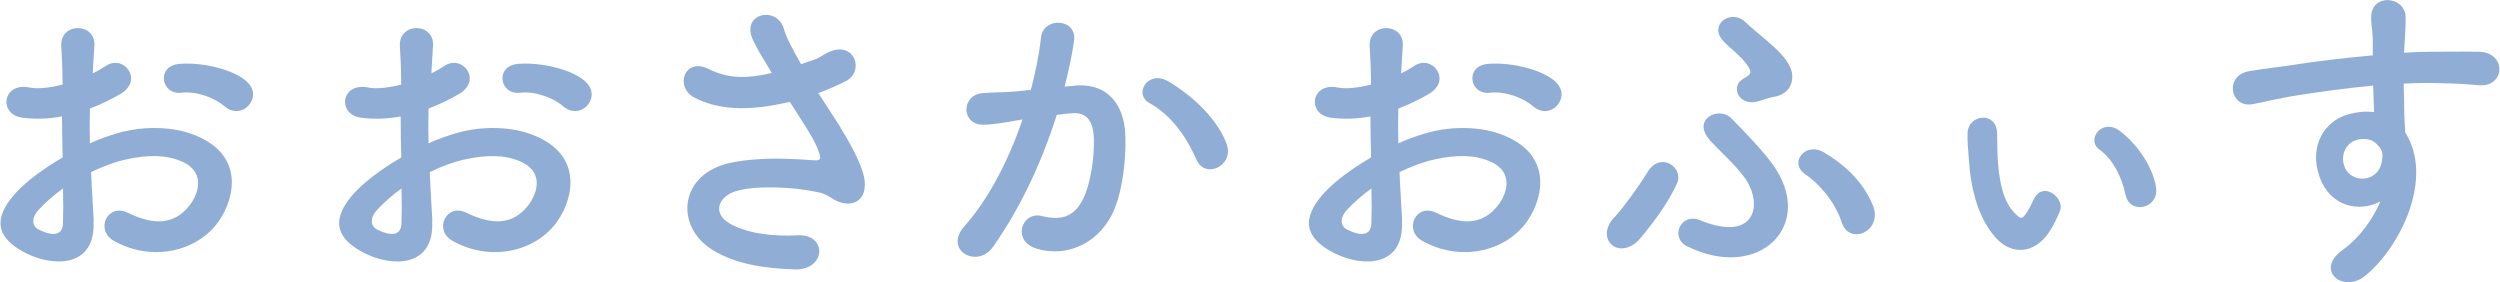
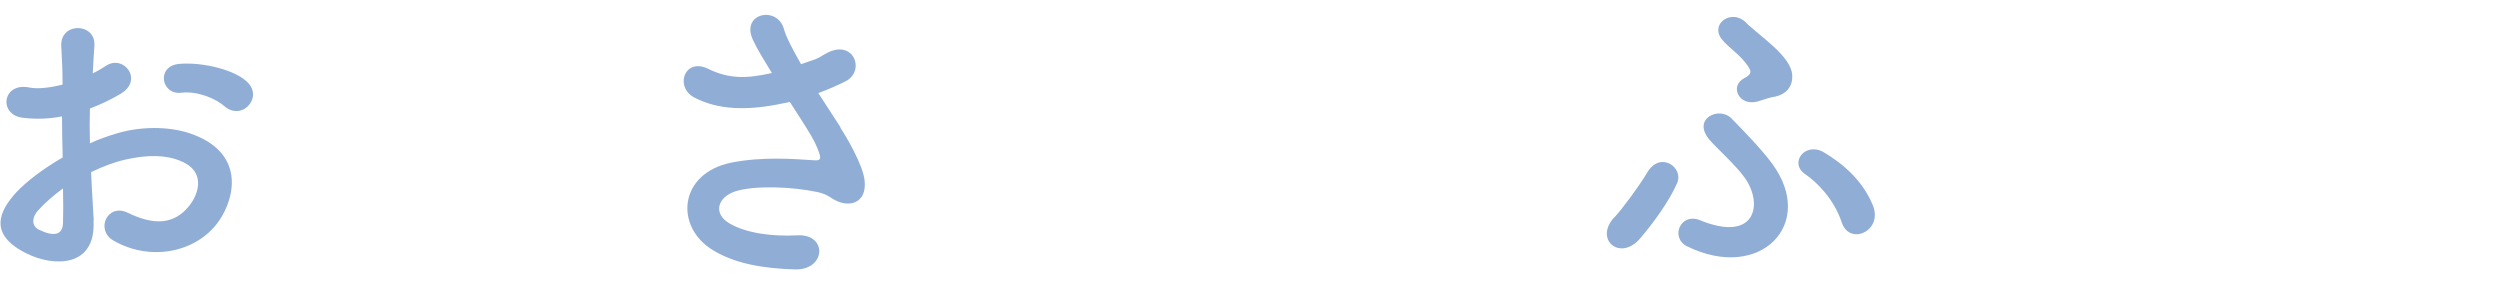
<svg xmlns="http://www.w3.org/2000/svg" id="base" width="80.89mm" height="9.13mm" viewBox="0 0 229.28 25.89">
  <defs>
    <style>.cls-1{fill:#90add5;}</style>
  </defs>
  <path class="cls-1" d="M8.53,20.24c.24,4.31-3.62,4.25-6.09,3.04-3.59-1.75-2.59-3.89-.99-5.64.93-.99,2.47-2.17,4.25-3.19-.03-1.27-.06-2.56-.06-3.77-1.24.24-2.47.27-3.62.12-2.23-.27-1.87-3.28.63-2.77.75.15,1.87.03,3.04-.27,0-1.42-.06-2.38-.12-3.53-.12-2.23,3.19-2.17,3.04-.03-.06.66-.09,1.63-.15,2.53.45-.21.84-.45,1.21-.69,1.63-1.08,3.47,1.3,1.36,2.56-.9.54-1.87.99-2.83,1.36-.03.93-.03,2.05,0,3.19.84-.39,1.72-.69,2.53-.93,2.59-.75,5.15-.51,6.69.03,4.97,1.72,4.16,5.79,2.62,8.02-1.96,2.83-6.18,3.8-9.67,1.81-1.72-1-.54-3.47,1.3-2.56,2.35,1.14,4.28,1.17,5.73-.75.72-.96,1.57-3.1-1.05-4.07-1.18-.45-2.77-.54-4.88-.06-1.08.24-2.14.66-3.16,1.15.06,1.6.18,3.16.24,4.46ZM3.47,19.27c-.63.69-.63,1.48.06,1.81,1.3.63,2.17.54,2.2-.63.03-.81.03-1.93,0-3.16-.87.63-1.63,1.3-2.26,1.99ZM20.55,9.75c-.78-.69-2.44-1.42-3.98-1.24-1.84.21-2.32-2.47-.15-2.65,2.17-.18,5.18.57,6.27,1.72.72.75.54,1.6.03,2.14-.51.54-1.42.69-2.17.03Z" />
-   <path class="cls-1" d="M39.6,20.24c.24,4.31-3.62,4.25-6.09,3.04-3.59-1.75-2.59-3.89-.99-5.64.93-.99,2.47-2.17,4.25-3.19-.03-1.27-.06-2.56-.06-3.77-1.24.24-2.47.27-3.62.12-2.23-.27-1.87-3.28.63-2.77.75.15,1.87.03,3.04-.27,0-1.42-.06-2.38-.12-3.53-.12-2.23,3.19-2.17,3.04-.03-.06.66-.09,1.63-.15,2.53.45-.21.84-.45,1.21-.69,1.63-1.08,3.47,1.3,1.36,2.56-.9.54-1.87.99-2.83,1.36-.03.93-.03,2.05,0,3.19.84-.39,1.72-.69,2.53-.93,2.59-.75,5.15-.51,6.69.03,4.97,1.72,4.16,5.79,2.62,8.02-1.96,2.83-6.18,3.8-9.67,1.81-1.72-1-.54-3.47,1.3-2.56,2.35,1.14,4.28,1.17,5.73-.75.72-.96,1.57-3.1-1.05-4.07-1.18-.45-2.77-.54-4.88-.06-1.08.24-2.14.66-3.16,1.15.06,1.6.18,3.16.24,4.46ZM34.53,19.27c-.63.69-.63,1.48.06,1.81,1.3.63,2.17.54,2.2-.63.03-.81.03-1.93,0-3.16-.87.63-1.63,1.3-2.26,1.99ZM51.62,9.75c-.78-.69-2.44-1.42-3.98-1.24-1.84.21-2.32-2.47-.15-2.65,2.17-.18,5.18.57,6.27,1.72.72.75.54,1.6.03,2.14-.51.54-1.42.69-2.17.03Z" />
  <path class="cls-1" d="M77.05,11.71c.54.81,2.08,3.41,2.23,4.85.24,2.14-1.54,2.65-3.1,1.57-.39-.27-.81-.42-1.24-.51-2.38-.51-5.76-.6-7.44-.09-1.69.51-2.2,2.05-.6,2.98,1.51.87,3.83,1.21,6.24,1.08,2.77-.12,2.59,3.22-.27,3.13-2.77-.09-5.42-.48-7.53-1.78-3.53-2.17-3.1-7.05,1.72-8.02,2.86-.57,5.79-.33,7.65-.21.45.03.57-.12.45-.51-.06-.21-.27-.87-.75-1.69-.54-.93-1.27-2.02-1.99-3.16-.21.06-.39.09-.57.12-3.47.75-6.09.57-8.17-.51-1.87-.96-.93-3.71,1.24-2.65,1.93.96,3.59.9,5.85.39-.72-1.18-1.39-2.26-1.75-3.07-1.11-2.44,2.26-3.13,2.86-.96.18.69.78,1.84,1.57,3.22.42-.15.84-.3,1.3-.45.42-.15.69-.39,1.12-.6,2.44-1.24,3.5,1.69,1.66,2.62-.78.39-1.66.78-2.5,1.08.69,1.08,1.42,2.17,2.05,3.16Z" />
-   <path class="cls-1" d="M98.63,7.85c2.53-.21,4.46,1.27,4.58,4.64.06,2.11-.24,4.82-1.02,6.72-1.24,2.98-4.19,4.46-7.08,3.62-2.38-.69-1.42-3.47.42-3.01,1.72.42,2.98.15,3.83-1.63.69-1.48.96-3.62.96-5.21,0-1.84-.63-2.71-2.02-2.59-.45.03-.9.09-1.39.15-1.48,4.67-3.5,8.77-5.85,12.11-1.45,2.05-4.58.3-2.62-1.9,2.08-2.32,3.95-5.76,5.33-9.79l-.36.06c-1.3.24-2.47.42-3.25.42-2.05,0-2.02-2.71-.09-2.89.93-.09,1.87-.06,2.95-.15l1.51-.15c.36-1.33.75-3.1.93-4.79.21-1.96,3.29-1.78,3.04.24-.12,1.02-.51,2.83-.87,4.25l.99-.09ZM109.72,14.63c-.72-1.66-2.08-3.95-4.31-5.18-1.48-.81-.15-3.07,1.72-1.99,2.41,1.42,4.55,3.56,5.36,5.73.75,1.99-1.96,3.31-2.77,1.45Z" />
-   <path class="cls-1" d="M128.58,20.24c.24,4.31-3.62,4.25-6.09,3.04-3.59-1.75-2.59-3.89-.99-5.64.93-.99,2.47-2.17,4.25-3.19-.03-1.27-.06-2.56-.06-3.77-1.24.24-2.47.27-3.62.12-2.23-.27-1.87-3.28.63-2.77.75.15,1.87.03,3.04-.27,0-1.42-.06-2.38-.12-3.53-.12-2.23,3.19-2.17,3.04-.03-.06.66-.09,1.63-.15,2.53.45-.21.84-.45,1.21-.69,1.63-1.08,3.47,1.3,1.36,2.56-.9.54-1.87.99-2.83,1.36-.03.93-.03,2.05,0,3.19.84-.39,1.72-.69,2.53-.93,2.59-.75,5.15-.51,6.69.03,4.97,1.72,4.16,5.79,2.62,8.02-1.96,2.83-6.18,3.8-9.67,1.81-1.72-1-.54-3.47,1.3-2.56,2.35,1.14,4.28,1.17,5.73-.75.72-.96,1.57-3.1-1.05-4.07-1.18-.45-2.77-.54-4.88-.06-1.08.24-2.14.66-3.16,1.15.06,1.6.18,3.16.24,4.46ZM123.52,19.27c-.63.69-.63,1.48.06,1.81,1.3.63,2.17.54,2.2-.63.03-.81.03-1.93,0-3.16-.87.63-1.63,1.3-2.26,1.99ZM140.61,9.75c-.78-.69-2.44-1.42-3.98-1.24-1.84.21-2.32-2.47-.15-2.65,2.17-.18,5.18.57,6.27,1.72.72.75.54,1.6.03,2.14-.51.54-1.42.69-2.17.03Z" />
  <path class="cls-1" d="M148.08,19.94c.75-.81,2.26-2.86,3.04-4.16,1.18-1.93,3.34-.42,2.71,1.02-.72,1.66-2.2,3.68-3.38,5.06-1.84,2.17-4.28.12-2.38-1.93ZM154.77,22.62c-1.63-.81-.63-3.16,1.17-2.41,5.09,2.08,5.82-1.48,4.1-3.89-.81-1.15-2.56-2.71-3.22-3.47-1.69-1.96.87-3.13,1.99-1.99,1.15,1.18,2.77,2.83,3.74,4.16,4.1,5.57-1.15,10.85-7.78,7.59ZM161.13,9.33c-1.63.39-2.5-1.42-1.17-2.14.63-.33.72-.57.45-.99-.66-1.11-1.93-1.87-2.5-2.62-1.08-1.45.96-2.77,2.2-1.54,1.24,1.24,4.19,3.1,4.28,4.85.06.84-.36,1.81-1.81,2.02-.39.06-.96.3-1.45.42ZM168.94,20.42c-.72-2.17-2.32-3.74-3.35-4.43-1.54-1.05,0-3.01,1.69-2.02,1.66.99,3.5,2.47,4.49,4.82,1.02,2.38-2.11,3.8-2.83,1.63Z" />
-   <path class="cls-1" d="M183.13,21.89c-1.63-1.78-2.35-4.43-2.53-7.23-.09-1.27-.15-1.69-.12-2.47.06-1.69,2.62-2.02,2.71,0,.03.87,0,.87.03,1.9.09,2.32.48,4.43,1.66,5.54.48.48.6.48.96-.03.24-.33.54-.93.69-1.27.84-1.81,2.86-.18,2.44.99-.24.63-.6,1.3-.84,1.72-1.48,2.44-3.68,2.29-5,.84ZM194.97,17.89c-.33-1.72-1.24-3.34-2.35-4.13-1.33-.9.18-2.95,1.78-1.78,1.6,1.18,3.13,3.35,3.38,5.3.21,1.9-2.44,2.41-2.8.6Z" />
-   <path class="cls-1" d="M212.78,16.23c-1.05-2.92.57-5.09,2.41-5.67.87-.27,1.78-.39,2.59-.27-.03-.66-.06-1.57-.09-2.44-2.53.24-5.03.6-6.6.84-2.17.33-3.59.72-4.49.87-2.02.36-2.62-2.65-.24-3.04,1.21-.21,3.16-.42,4.43-.63,1.51-.24,4.22-.57,6.87-.81v-.54c.03-1.87-.15-1.99-.15-2.95,0-2.2,3.04-1.99,3.16-.09.03.69-.06,2.08-.12,2.89,0,.15-.03.3-.03.45.87-.06,1.66-.09,2.32-.09,1.48,0,2.53-.03,4.58,0,2.53.06,2.41,3.25,0,3.07-2.14-.18-2.86-.18-4.73-.21-.69,0-1.42.03-2.2.06.03.96.06,1.9.06,2.77,0,.42.06,1.05.09,1.72,2.68,4.22-.51,10.61-3.71,13.17-2.02,1.6-4.64-.54-2.02-2.41,1.45-1.03,2.71-2.71,3.44-4.43-1.99,1.03-4.61.45-5.58-2.26ZM217.84,13.06c-.42-.36-1.3-.42-1.93-.12-.72.33-1.21,1.27-.87,2.29.54,1.63,3.16,1.63,3.47-.51.09-.63,0-.9-.18-1.15-.15-.18-.3-.36-.48-.51Z" />
</svg>